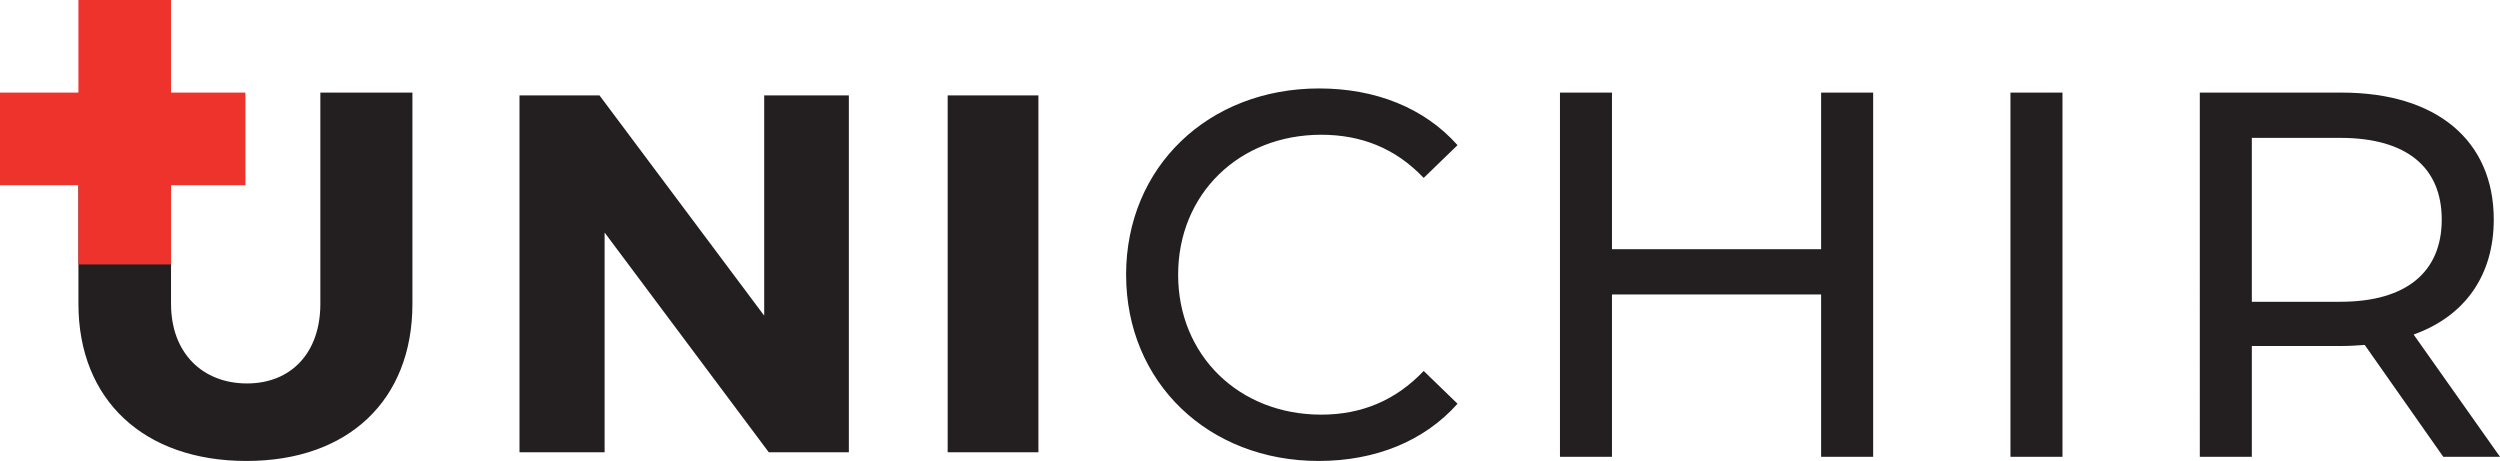
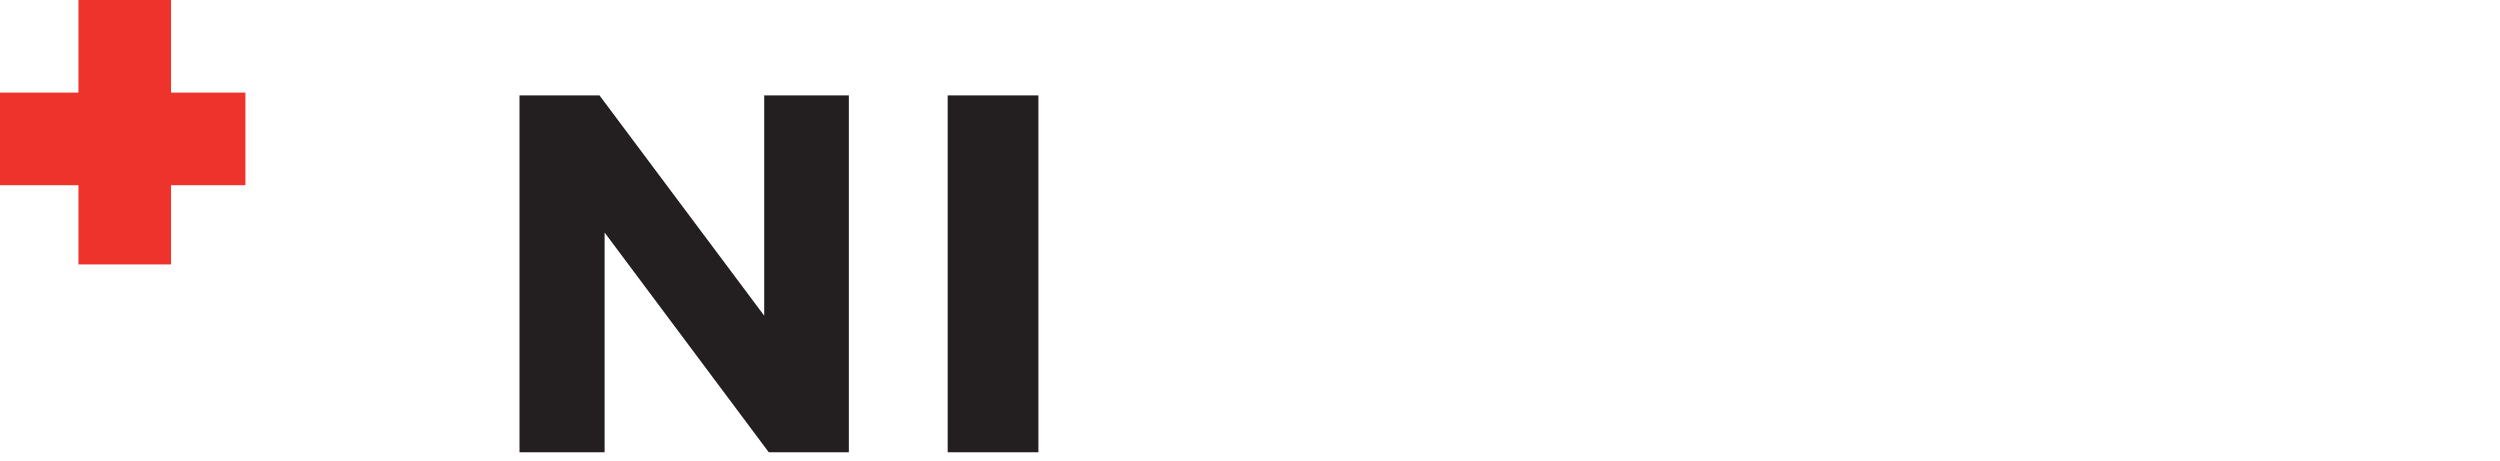
<svg xmlns="http://www.w3.org/2000/svg" width="206" height="38" fill="none">
-   <path d="M92.79 22.636c0-8.874 6.774-15.348 15.905-15.348 4.631 0 8.66 1.587 11.405 4.673l-2.788 2.7c-2.314-2.443-5.143-3.557-8.444-3.557-6.775 0-11.79 4.887-11.79 11.532 0 6.645 5.015 11.531 11.79 11.531 3.301 0 6.13-1.158 8.444-3.6l2.788 2.7c-2.745 3.088-6.774 4.716-11.447 4.716-9.089 0-15.862-6.474-15.862-15.347zm61.558-15.005V37.64h-4.288V24.265h-17.233v13.374h-4.286V7.631h4.286v12.904h17.233V7.631h4.288zm11.313-.001h4.288v30.008h-4.288V7.63zm35.538 10.461c0-4.287-2.873-6.73-8.36-6.73h-7.288v13.505h7.288c5.487 0 8.36-2.487 8.36-6.775zm.128 19.55l-6.473-9.218c-.6.043-1.243.086-1.886.086h-7.417v9.131h-4.287V7.631h11.704c7.802 0 12.518 3.944 12.518 10.46 0 4.63-2.402 7.974-6.602 9.475L206 37.64h-4.673zM33.984 25.036c0 7.931-5.273 12.947-13.675 12.947-8.445 0-13.846-5.016-13.846-12.947V7.632h7.63v17.404c0 4.072 2.615 6.56 6.26 6.56 3.6 0 6.044-2.488 6.044-6.56V7.632h7.587v17.404z" fill="#231F20" />
  <path d="M14.093 0h-7.63v21.79h7.63V0z" fill="#EE332D" />
  <path d="M20.223 7.63H0v7.631h20.223v-7.63z" fill="#EE332D" />
  <path d="M63.348 37.268L49.82 19.163v18.105h-7.014V7.863H49.4l13.57 18.148V7.863h6.975v29.405h-6.596zm14.74-29.405h7.477v29.404h-7.477V7.863z" fill="#231F20" />
</svg>